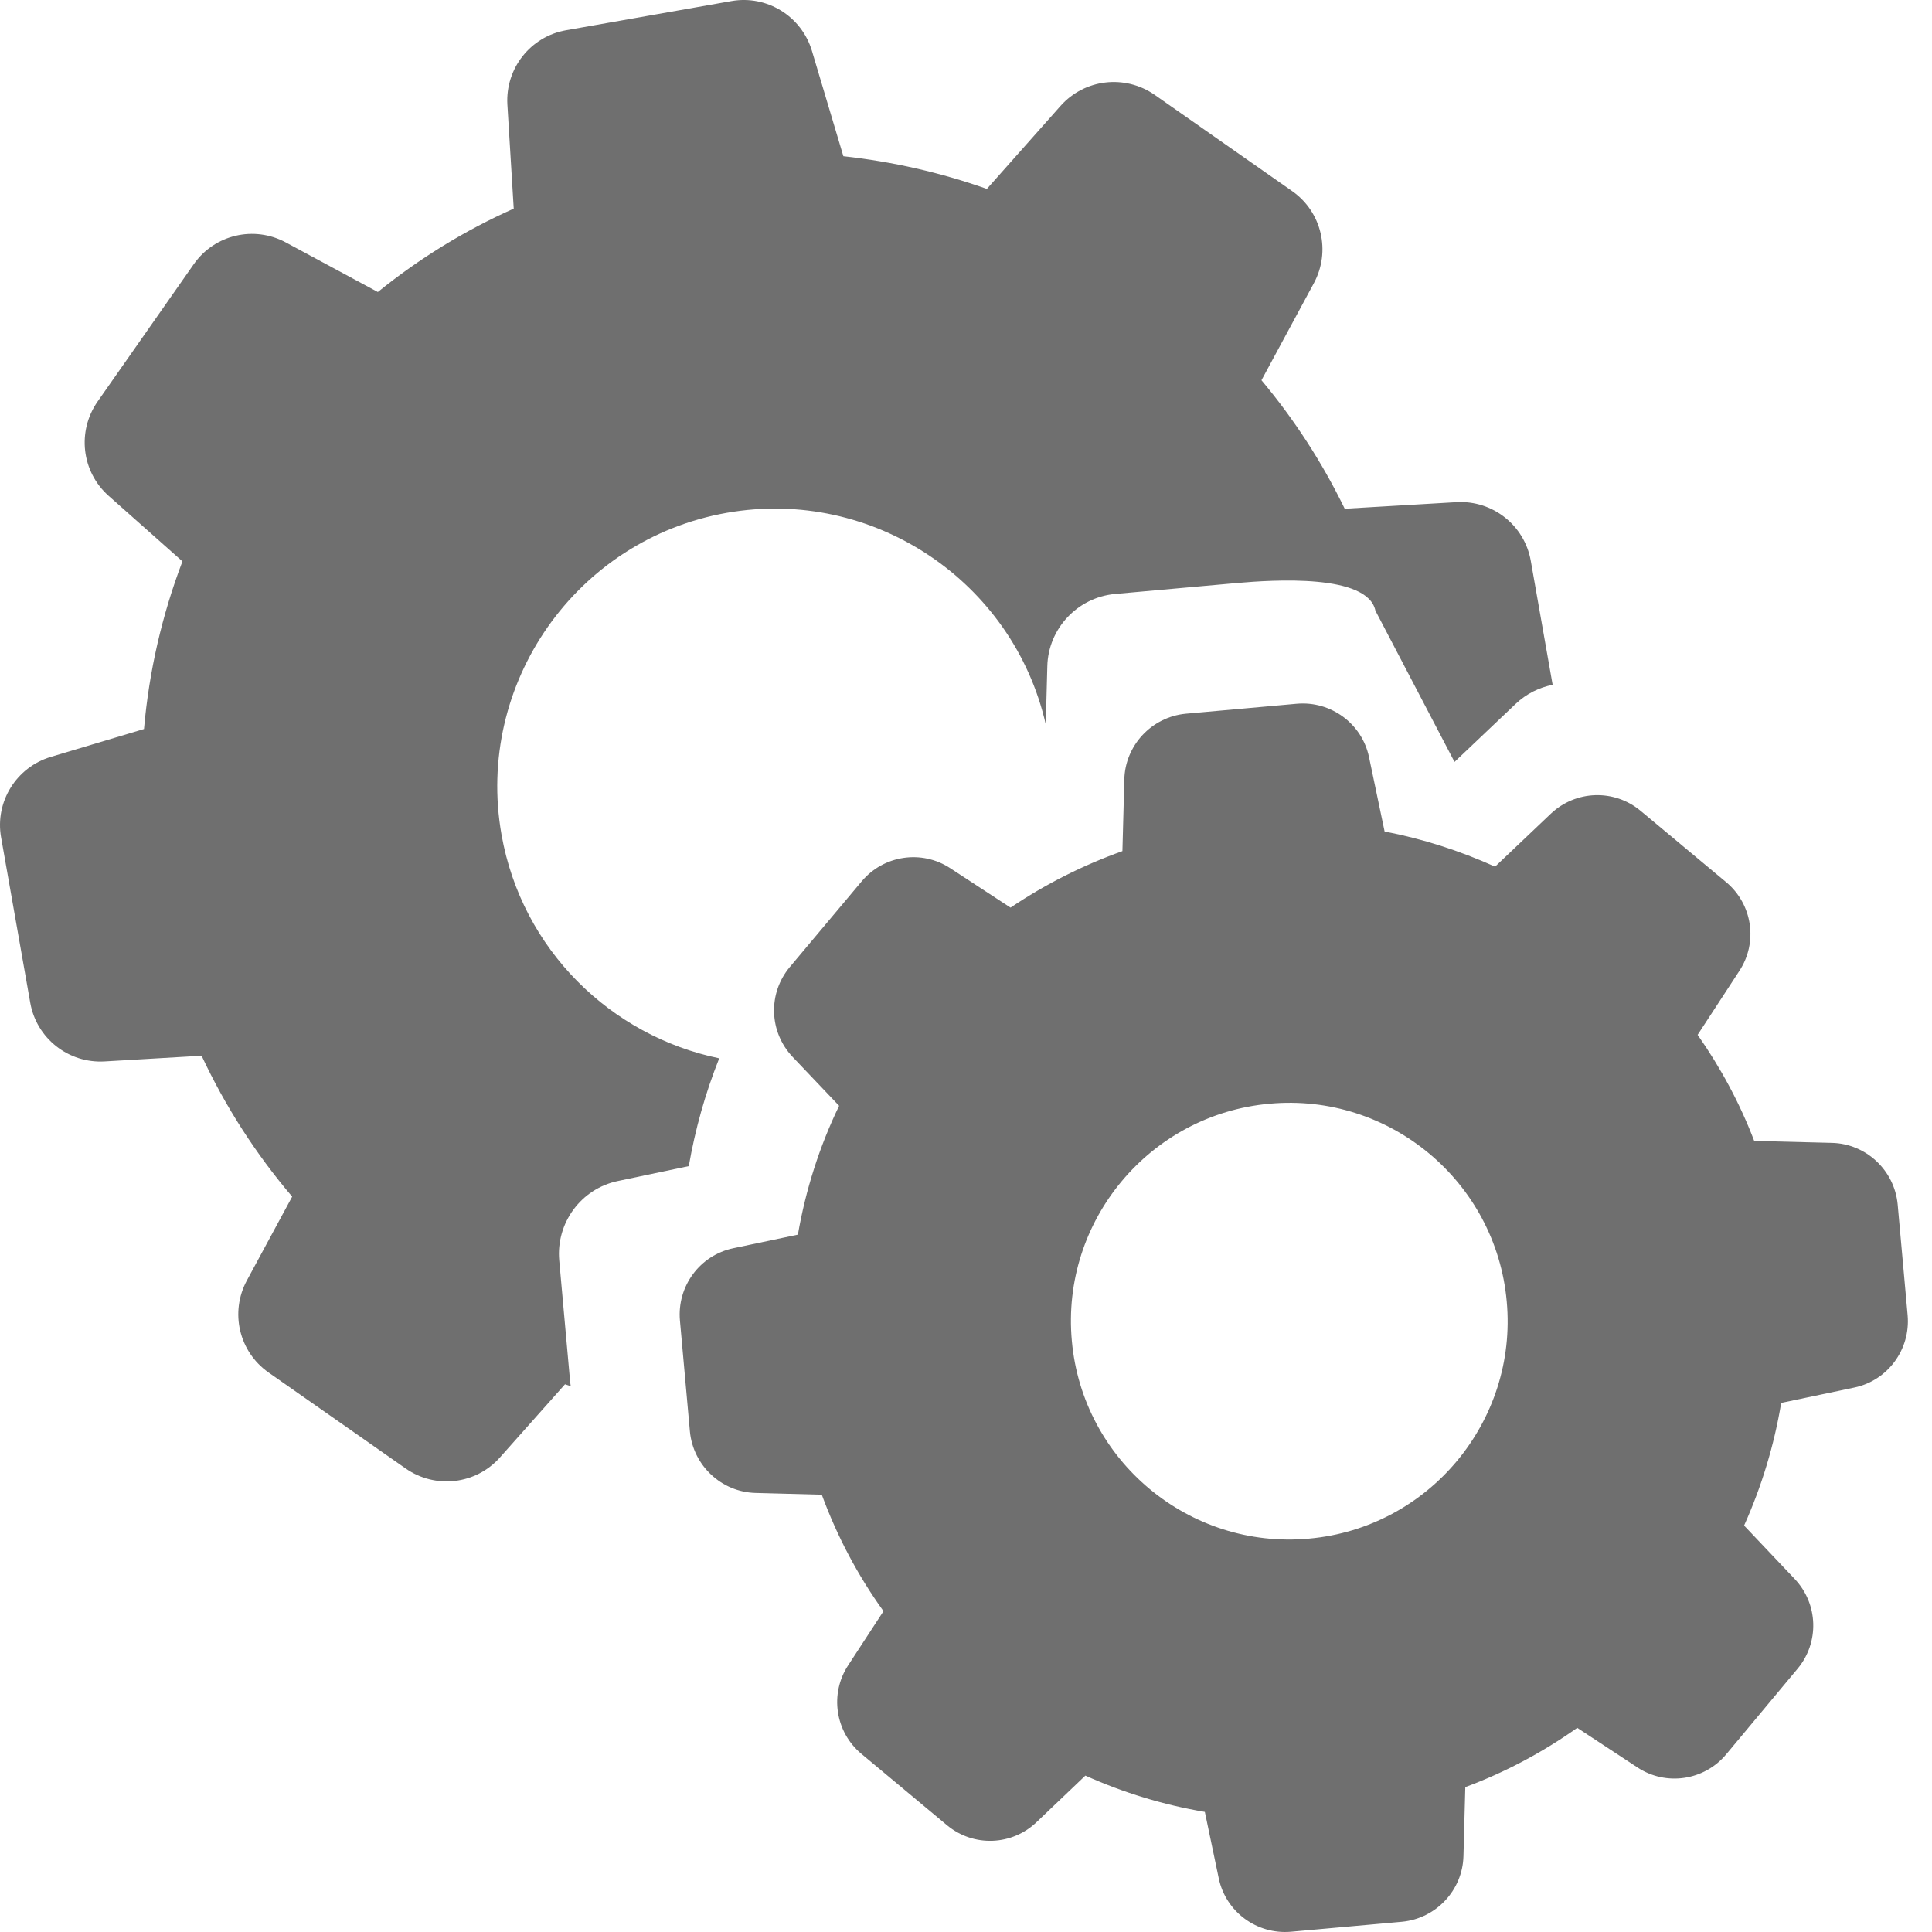
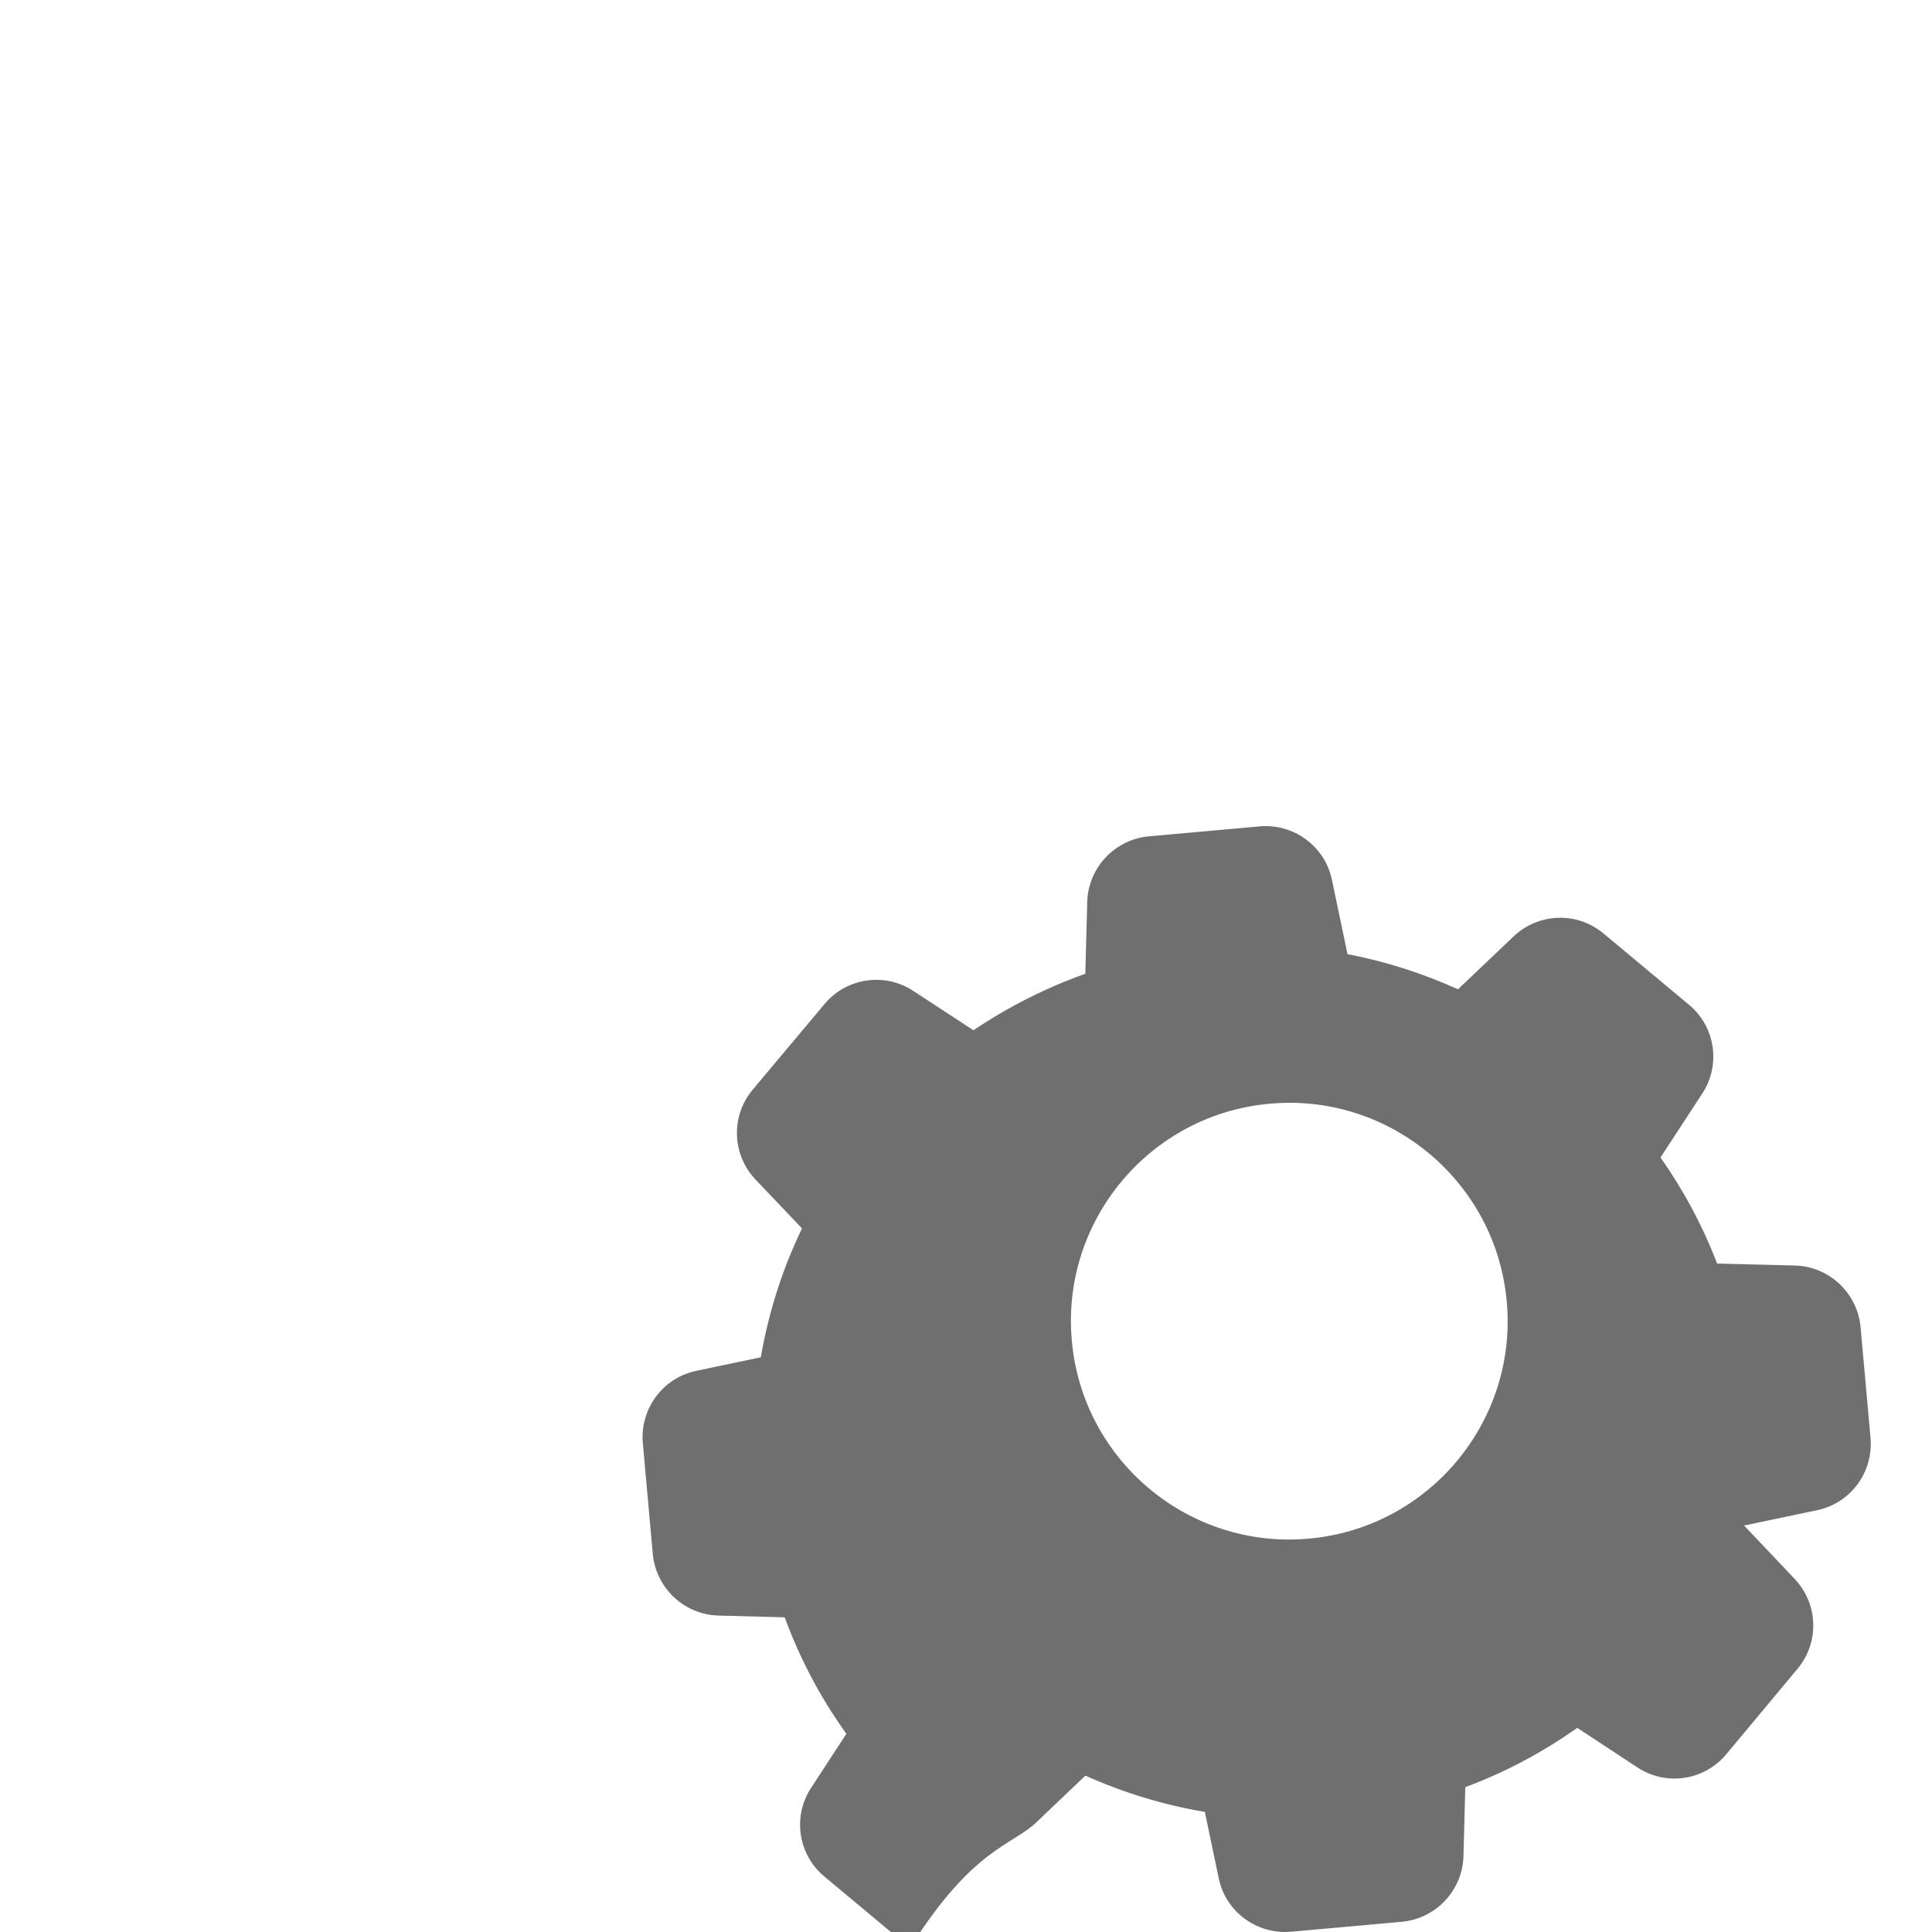
<svg xmlns="http://www.w3.org/2000/svg" version="1.1" id="Capa_1" x="0px" y="0px" width="512px" height="512px" viewBox="0 0 512 512" enable-background="new 0 0 512 512" xml:space="preserve">
  <g>
-     <path fill="#6F6F6F" d="M274.811,482.781l12.825-12.225c10.111,4.546,20.715,7.765,31.66,9.619l3.686,17.604   c1.861,8.909,10.126,14.942,19.149,14.15l29.424-2.644c9.014-0.86,16.056-8.356,16.276-17.413l0.487-18.269   c10.517-3.889,20.486-9.209,29.669-15.704l15.958,10.496c7.572,4.992,17.709,3.497,23.53-3.494l18.909-22.68   c5.824-6.991,5.479-17.184-0.775-23.79l-13.404-14.146c4.647-10.348,7.961-21.256,9.833-32.498l19.355-4.067   c8.908-1.861,14.941-10.126,14.151-19.149l-2.644-29.424c-0.86-9.011-8.357-16.054-17.415-16.274l-20.599-0.515   c-3.791-9.948-8.872-19.379-14.995-28.117l11.051-16.932c4.992-7.572,3.497-17.706-3.494-23.528l-22.681-18.91   c-6.989-5.822-17.184-5.479-23.791,0.777l-14.763,14.021c-9.4-4.233-19.191-7.378-29.277-9.312l-4.128-19.708   c-1.862-8.908-10.127-14.941-19.15-14.149l-29.425,2.642c-9.012,0.862-16.053,8.359-16.274,17.416l-0.506,18.997   c-10.468,3.736-20.418,8.764-29.649,14.976l-15.947-10.427c-7.57-4.992-17.707-3.495-23.529,3.497l-19.05,22.703   c-5.822,6.991-5.479,17.184,0.777,23.791l12.32,12.953c-5.221,10.812-8.87,22.293-10.925,34.146l-17.111,3.599   c-8.908,1.862-14.942,10.127-14.15,19.15l2.644,29.424c0.861,9.013,8.357,16.055,17.414,16.276l17.538,0.469   c4.047,10.997,9.515,21.379,16.351,30.863l-9.333,14.301c-4.993,7.568-3.496,17.708,3.493,23.527l22.681,18.91   C257.967,489.535,268.231,489.179,274.811,482.781z M346.889,407.748c-31.775,2.911-59.999-20.622-62.841-52.412   c-2.911-31.774,20.62-59.998,52.41-62.838c31.777-2.914,60,20.619,62.842,52.409C402.212,376.684,378.68,404.906,346.889,407.748z" />
-     <path fill="#6F6F6F" d="M385.462,201.919l16.214-15.399c2.814-2.665,6.224-4.34,9.787-5.035l-5.795-32.874   c-1.658-9.4-10.106-16.089-19.702-15.533l-29.604,1.737c-5.938-12.206-13.329-23.624-22.058-34.049l13.87-25.694   c4.566-8.454,2.115-18.925-5.745-24.43l-36.457-25.527c-7.849-5.431-18.541-4.229-24.924,2.956l-19.521,21.995   c-12.275-4.348-25.055-7.244-38.027-8.667l-8.329-27.912c-2.759-9.206-11.934-14.858-21.334-13.2l-43.845,7.731   c-9.4,1.657-16.09,10.107-15.533,19.701l1.682,27.57c-12.918,5.761-25.011,13.195-36.011,22.101L75.78,64.267   c-8.454-4.567-18.926-2.115-24.43,5.747l-25.528,36.458c-5.431,7.847-4.229,18.54,2.956,24.922l19.571,17.373   c-5.431,14.285-8.86,29.202-10.188,44.43l-24.672,7.379C4.283,203.334-1.37,212.509,0.288,221.91l7.731,43.844   c1.658,9.401,10.106,16.089,19.702,15.533l25.707-1.504c6.319,13.5,14.355,26.017,24.001,37.341l-11.991,22.183   c-4.568,8.451-2.115,18.924,5.747,24.429l36.371,25.466c7.848,5.434,18.539,4.229,24.922-2.954l17.251-19.398   c0.506,0.177,1.017,0.34,1.524,0.513c-0.051-0.344-0.114-0.683-0.147-1.031l-2.903-32.316c-0.87-9.91,5.758-18.987,15.541-21.032   l18.793-3.952c1.699-9.8,4.392-19.368,8.065-28.566c-28.681-5.923-52.315-28.757-57.7-59.296   c-7.044-39.951,19.754-78.223,59.707-85.268c38.726-6.828,75.873,18.144,84.53,56.067l0.411-15.428   c0.243-9.947,7.977-18.18,17.874-19.127l32.316-2.902c9.911-0.87,34.714-2.458,36.76,7.325" />
+     <path fill="#6F6F6F" d="M274.811,482.781l12.825-12.225c10.111,4.546,20.715,7.765,31.66,9.619l3.686,17.604   c1.861,8.909,10.126,14.942,19.149,14.15l29.424-2.644c9.014-0.86,16.056-8.356,16.276-17.413l0.487-18.269   c10.517-3.889,20.486-9.209,29.669-15.704l15.958,10.496c7.572,4.992,17.709,3.497,23.53-3.494l18.909-22.68   c5.824-6.991,5.479-17.184-0.775-23.79l-13.404-14.146l19.355-4.067   c8.908-1.861,14.941-10.126,14.151-19.149l-2.644-29.424c-0.86-9.011-8.357-16.054-17.415-16.274l-20.599-0.515   c-3.791-9.948-8.872-19.379-14.995-28.117l11.051-16.932c4.992-7.572,3.497-17.706-3.494-23.528l-22.681-18.91   c-6.989-5.822-17.184-5.479-23.791,0.777l-14.763,14.021c-9.4-4.233-19.191-7.378-29.277-9.312l-4.128-19.708   c-1.862-8.908-10.127-14.941-19.15-14.149l-29.425,2.642c-9.012,0.862-16.053,8.359-16.274,17.416l-0.506,18.997   c-10.468,3.736-20.418,8.764-29.649,14.976l-15.947-10.427c-7.57-4.992-17.707-3.495-23.529,3.497l-19.05,22.703   c-5.822,6.991-5.479,17.184,0.777,23.791l12.32,12.953c-5.221,10.812-8.87,22.293-10.925,34.146l-17.111,3.599   c-8.908,1.862-14.942,10.127-14.15,19.15l2.644,29.424c0.861,9.013,8.357,16.055,17.414,16.276l17.538,0.469   c4.047,10.997,9.515,21.379,16.351,30.863l-9.333,14.301c-4.993,7.568-3.496,17.708,3.493,23.527l22.681,18.91   C257.967,489.535,268.231,489.179,274.811,482.781z M346.889,407.748c-31.775,2.911-59.999-20.622-62.841-52.412   c-2.911-31.774,20.62-59.998,52.41-62.838c31.777-2.914,60,20.619,62.842,52.409C402.212,376.684,378.68,404.906,346.889,407.748z" />
  </g>
</svg>